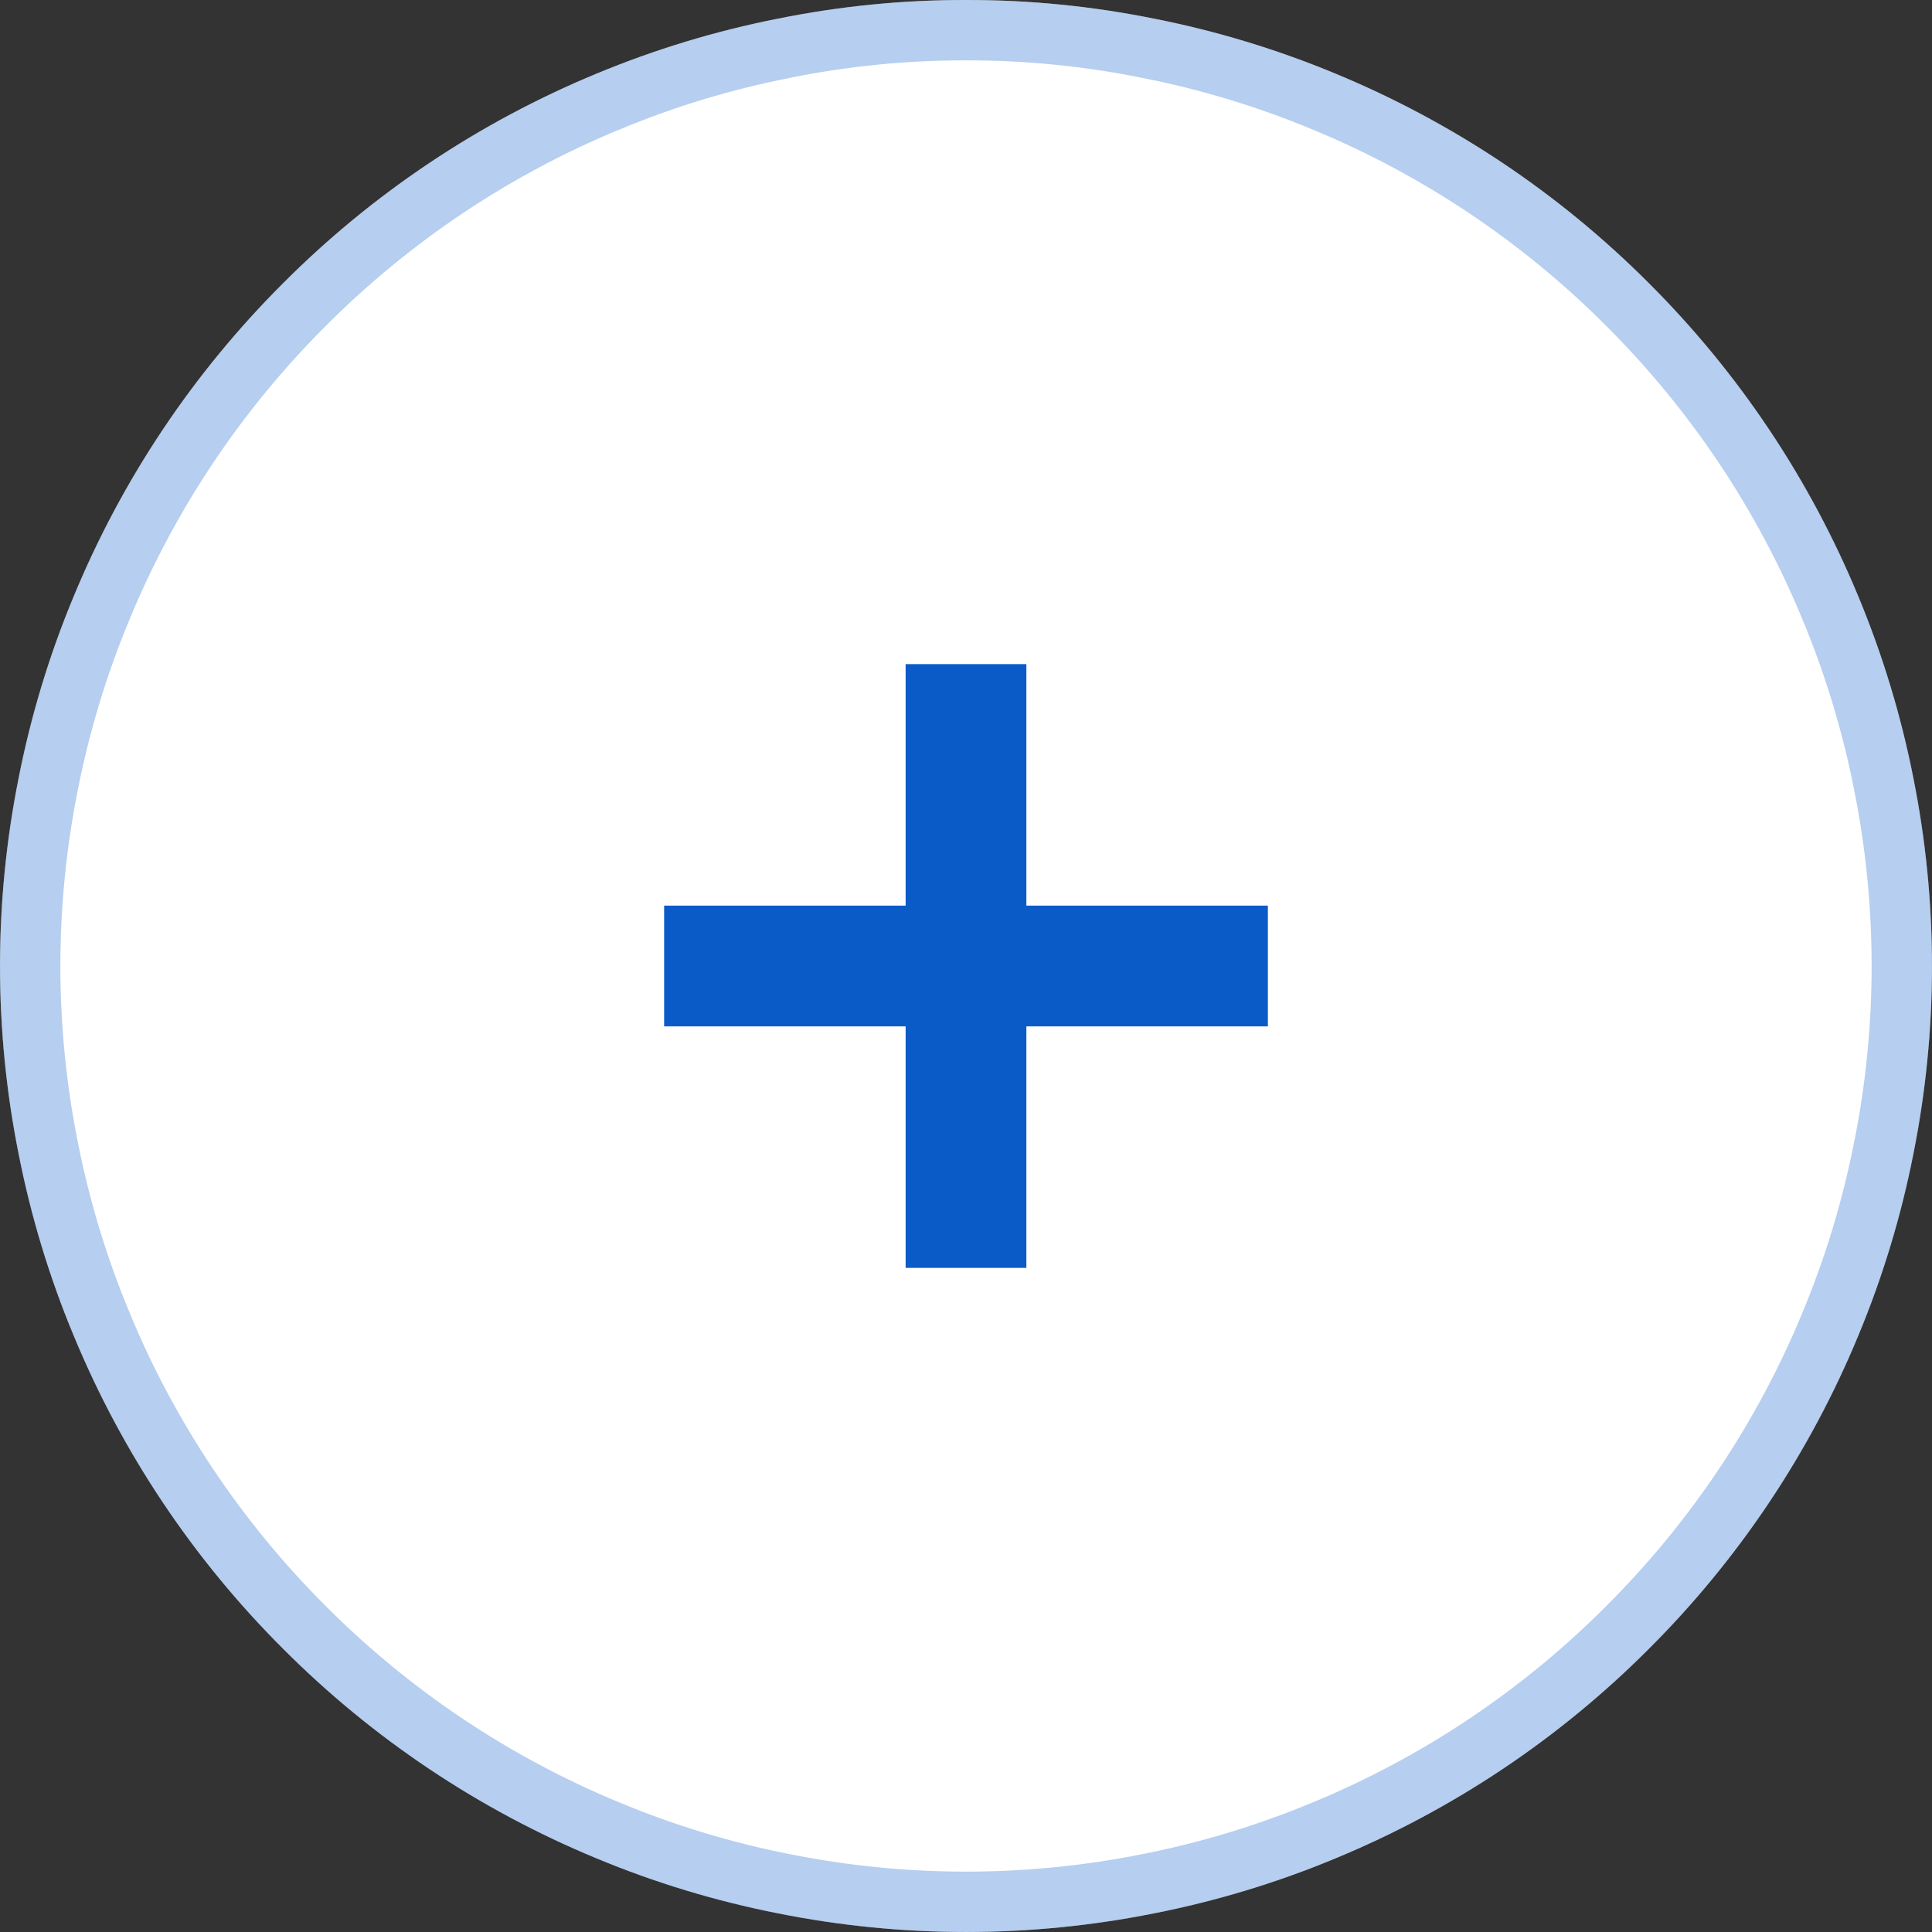
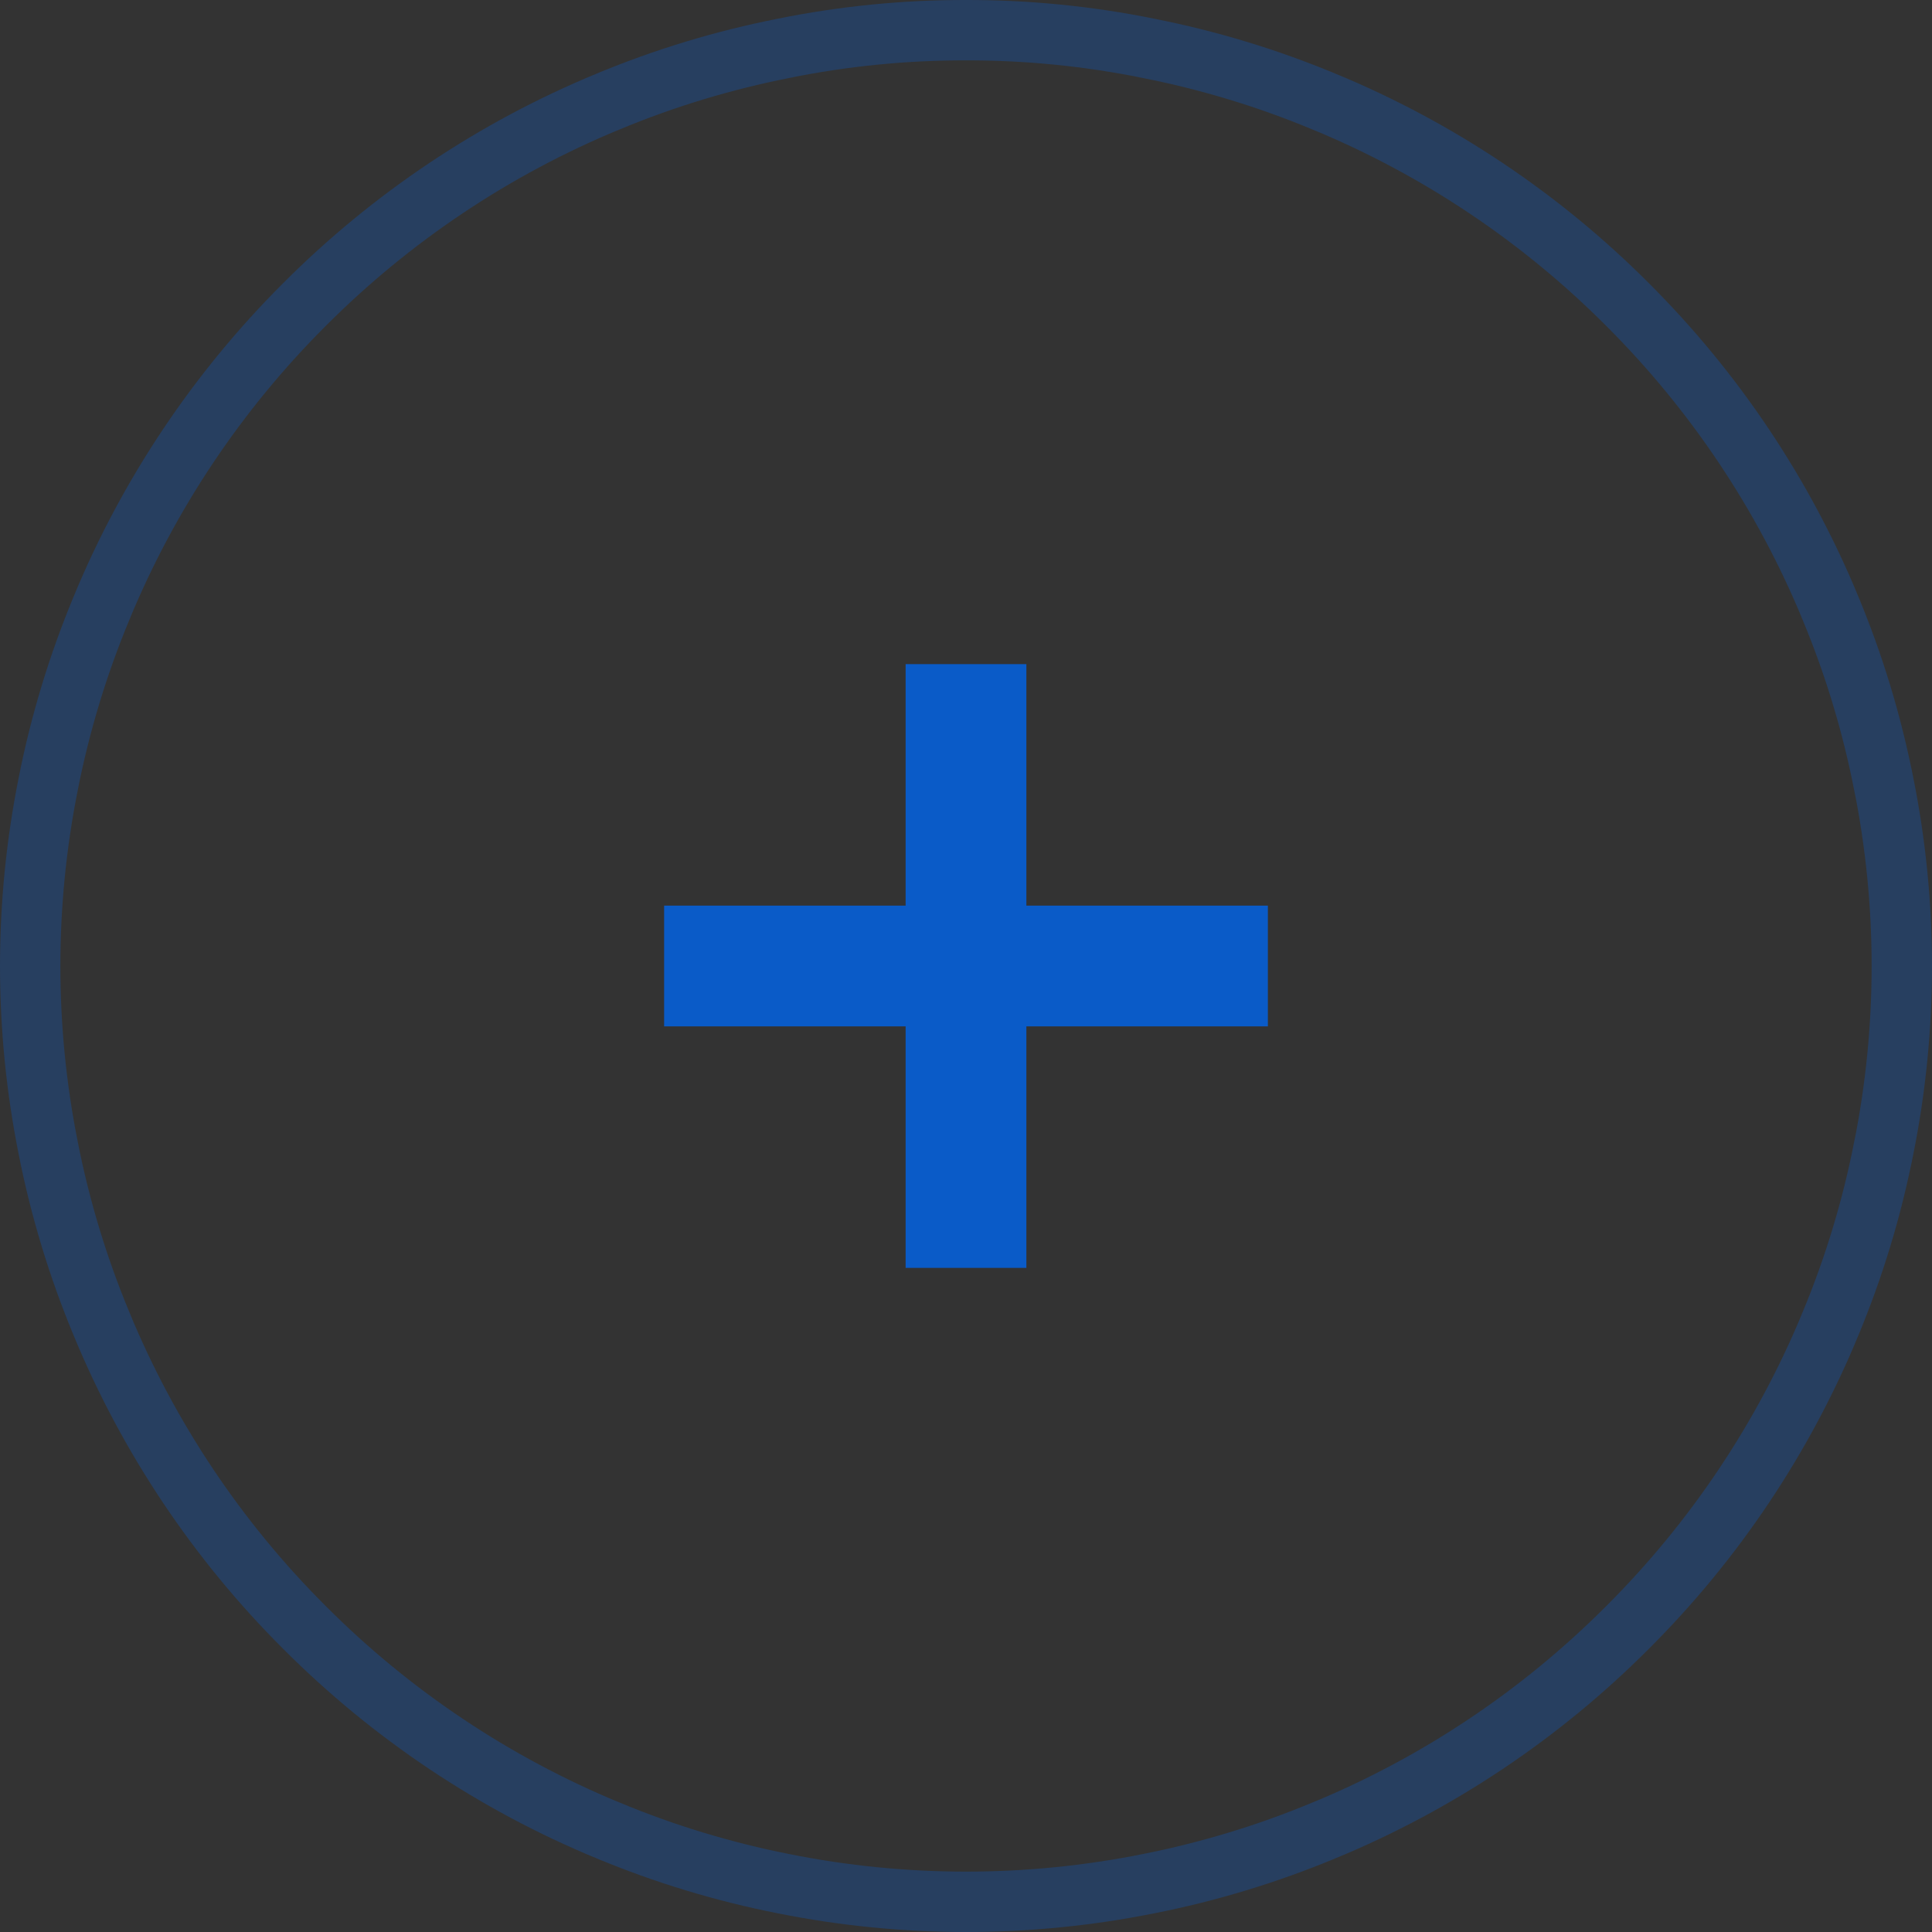
<svg xmlns="http://www.w3.org/2000/svg" width="32" height="32" viewBox="0 0 32 32" fill="none">
  <rect x="0" y="0" width="32" height="32" fill="#333333" stroke="none" />
  <g id="Recurso 6 4" clip-path="url(#clip0_3_132)">
    <g id="Capa 2">
      <g id="Capa 1">
        <g id="Vector">
-           <path d="M16 2.58721e-05C17.048 -0.002 18.093 0.102 19.12 0.31C20.148 0.513 21.153 0.818 22.12 1.22C24.062 2.023 25.826 3.202 27.31 4.69C28.798 6.174 29.977 7.938 30.78 9.88C31.182 10.847 31.487 11.852 31.69 12.88C32.103 14.94 32.103 17.061 31.69 19.12C31.487 20.148 31.182 21.153 30.78 22.12C29.977 24.062 28.798 25.826 27.31 27.31C25.826 28.798 24.062 29.977 22.12 30.78C21.153 31.183 20.148 31.487 19.12 31.69C17.06 32.103 14.939 32.103 12.88 31.69C11.852 31.487 10.847 31.183 9.88 30.78C7.938 29.977 6.174 28.798 4.69 27.31C3.202 25.826 2.022 24.062 1.22 22.12C0.817 21.153 0.513 20.148 0.31 19.12C-0.103 17.061 -0.103 14.94 0.31 12.88C0.513 11.852 0.817 10.847 1.22 9.88C2.022 7.938 3.202 6.174 4.69 4.69C6.174 3.202 7.938 2.023 9.88 1.22C10.847 0.818 11.852 0.513 12.88 0.31C13.907 0.102 14.952 -0.002 16 2.58721e-05Z" fill="white" />
          <path d="M19.021 0.8L19.023 0.801C20.018 0.997 20.991 1.292 21.928 1.682L21.929 1.682C23.81 2.459 25.519 3.602 26.956 5.043L26.957 5.044C28.398 6.481 29.541 8.19 30.318 10.071L30.318 10.072C30.708 11.009 31.003 11.982 31.199 12.977L31.2 12.978C31.6 14.973 31.6 17.027 31.2 19.022L31.199 19.023C31.003 20.018 30.708 20.991 30.318 21.928L30.318 21.929C29.541 23.81 28.398 25.519 26.957 26.956L26.956 26.957C25.519 28.398 23.81 29.541 21.929 30.318L21.928 30.318C20.991 30.708 20.018 31.003 19.023 31.2L19.022 31.2C17.027 31.6 14.973 31.6 12.978 31.2L12.977 31.2C11.982 31.003 11.008 30.708 10.072 30.318L10.071 30.318C8.19 29.541 6.481 28.398 5.044 26.957L5.043 26.956C3.602 25.519 2.459 23.81 1.682 21.929L1.682 21.928C1.292 20.991 0.997 20.018 0.8 19.023L0.8 19.022C0.4 17.027 0.4 14.973 0.8 12.978L0.8 12.977C0.997 11.982 1.292 11.009 1.682 10.072L1.682 10.071C2.459 8.19 3.602 6.481 5.043 5.044L5.044 5.043C6.481 3.602 8.19 2.459 10.071 1.682L10.072 1.682C11.008 1.292 11.982 0.997 12.977 0.801L12.979 0.8C13.973 0.599 14.985 0.498 15.999 0.5L16.001 0.5C17.015 0.498 18.027 0.599 19.021 0.8Z" stroke="#0A5BC8" stroke-opacity="0.3" />
        </g>
        <path id="Vector_2" d="M16 16H11H16ZM16 16V11V16ZM16 16H21H16ZM16 16V21V16Z" stroke="#0A5BC8" stroke-width="2" stroke-miterlimit="10" stroke-linecap="square" />
      </g>
    </g>
  </g>
  <defs>
    <clipPath id="clip0_3_132">
      <rect width="32" height="32" fill="white" />
    </clipPath>
  </defs>
</svg>